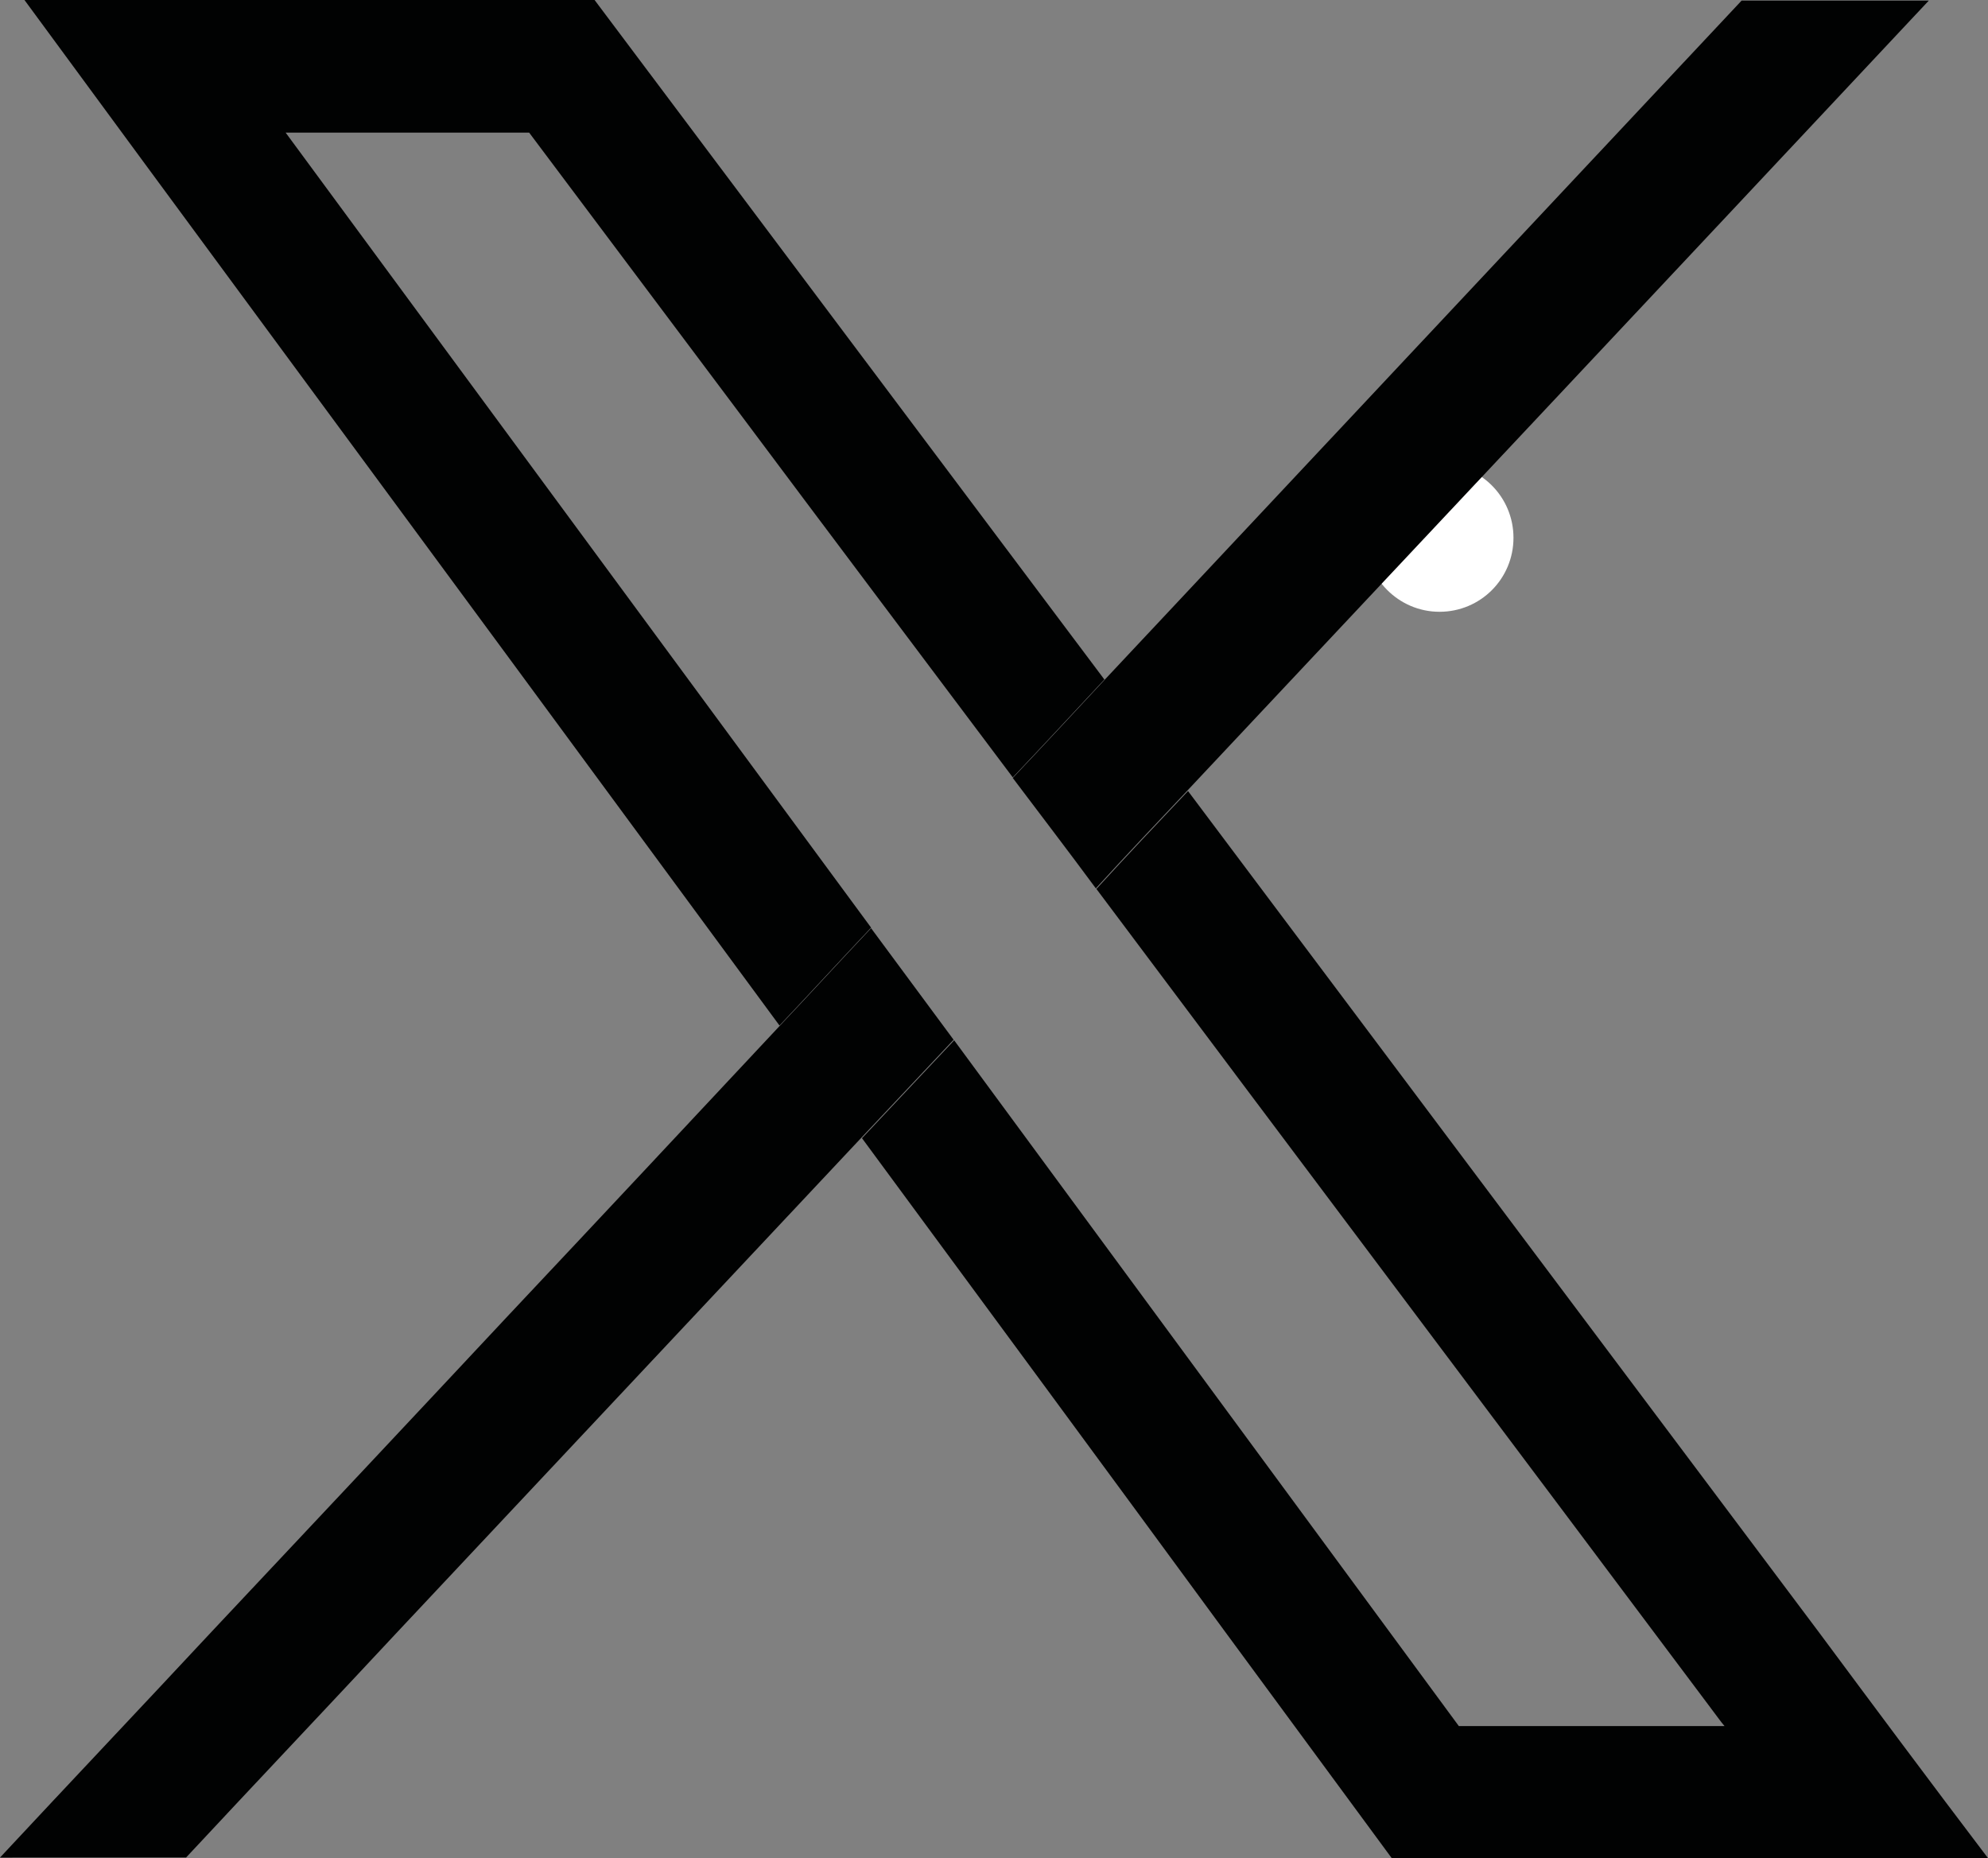
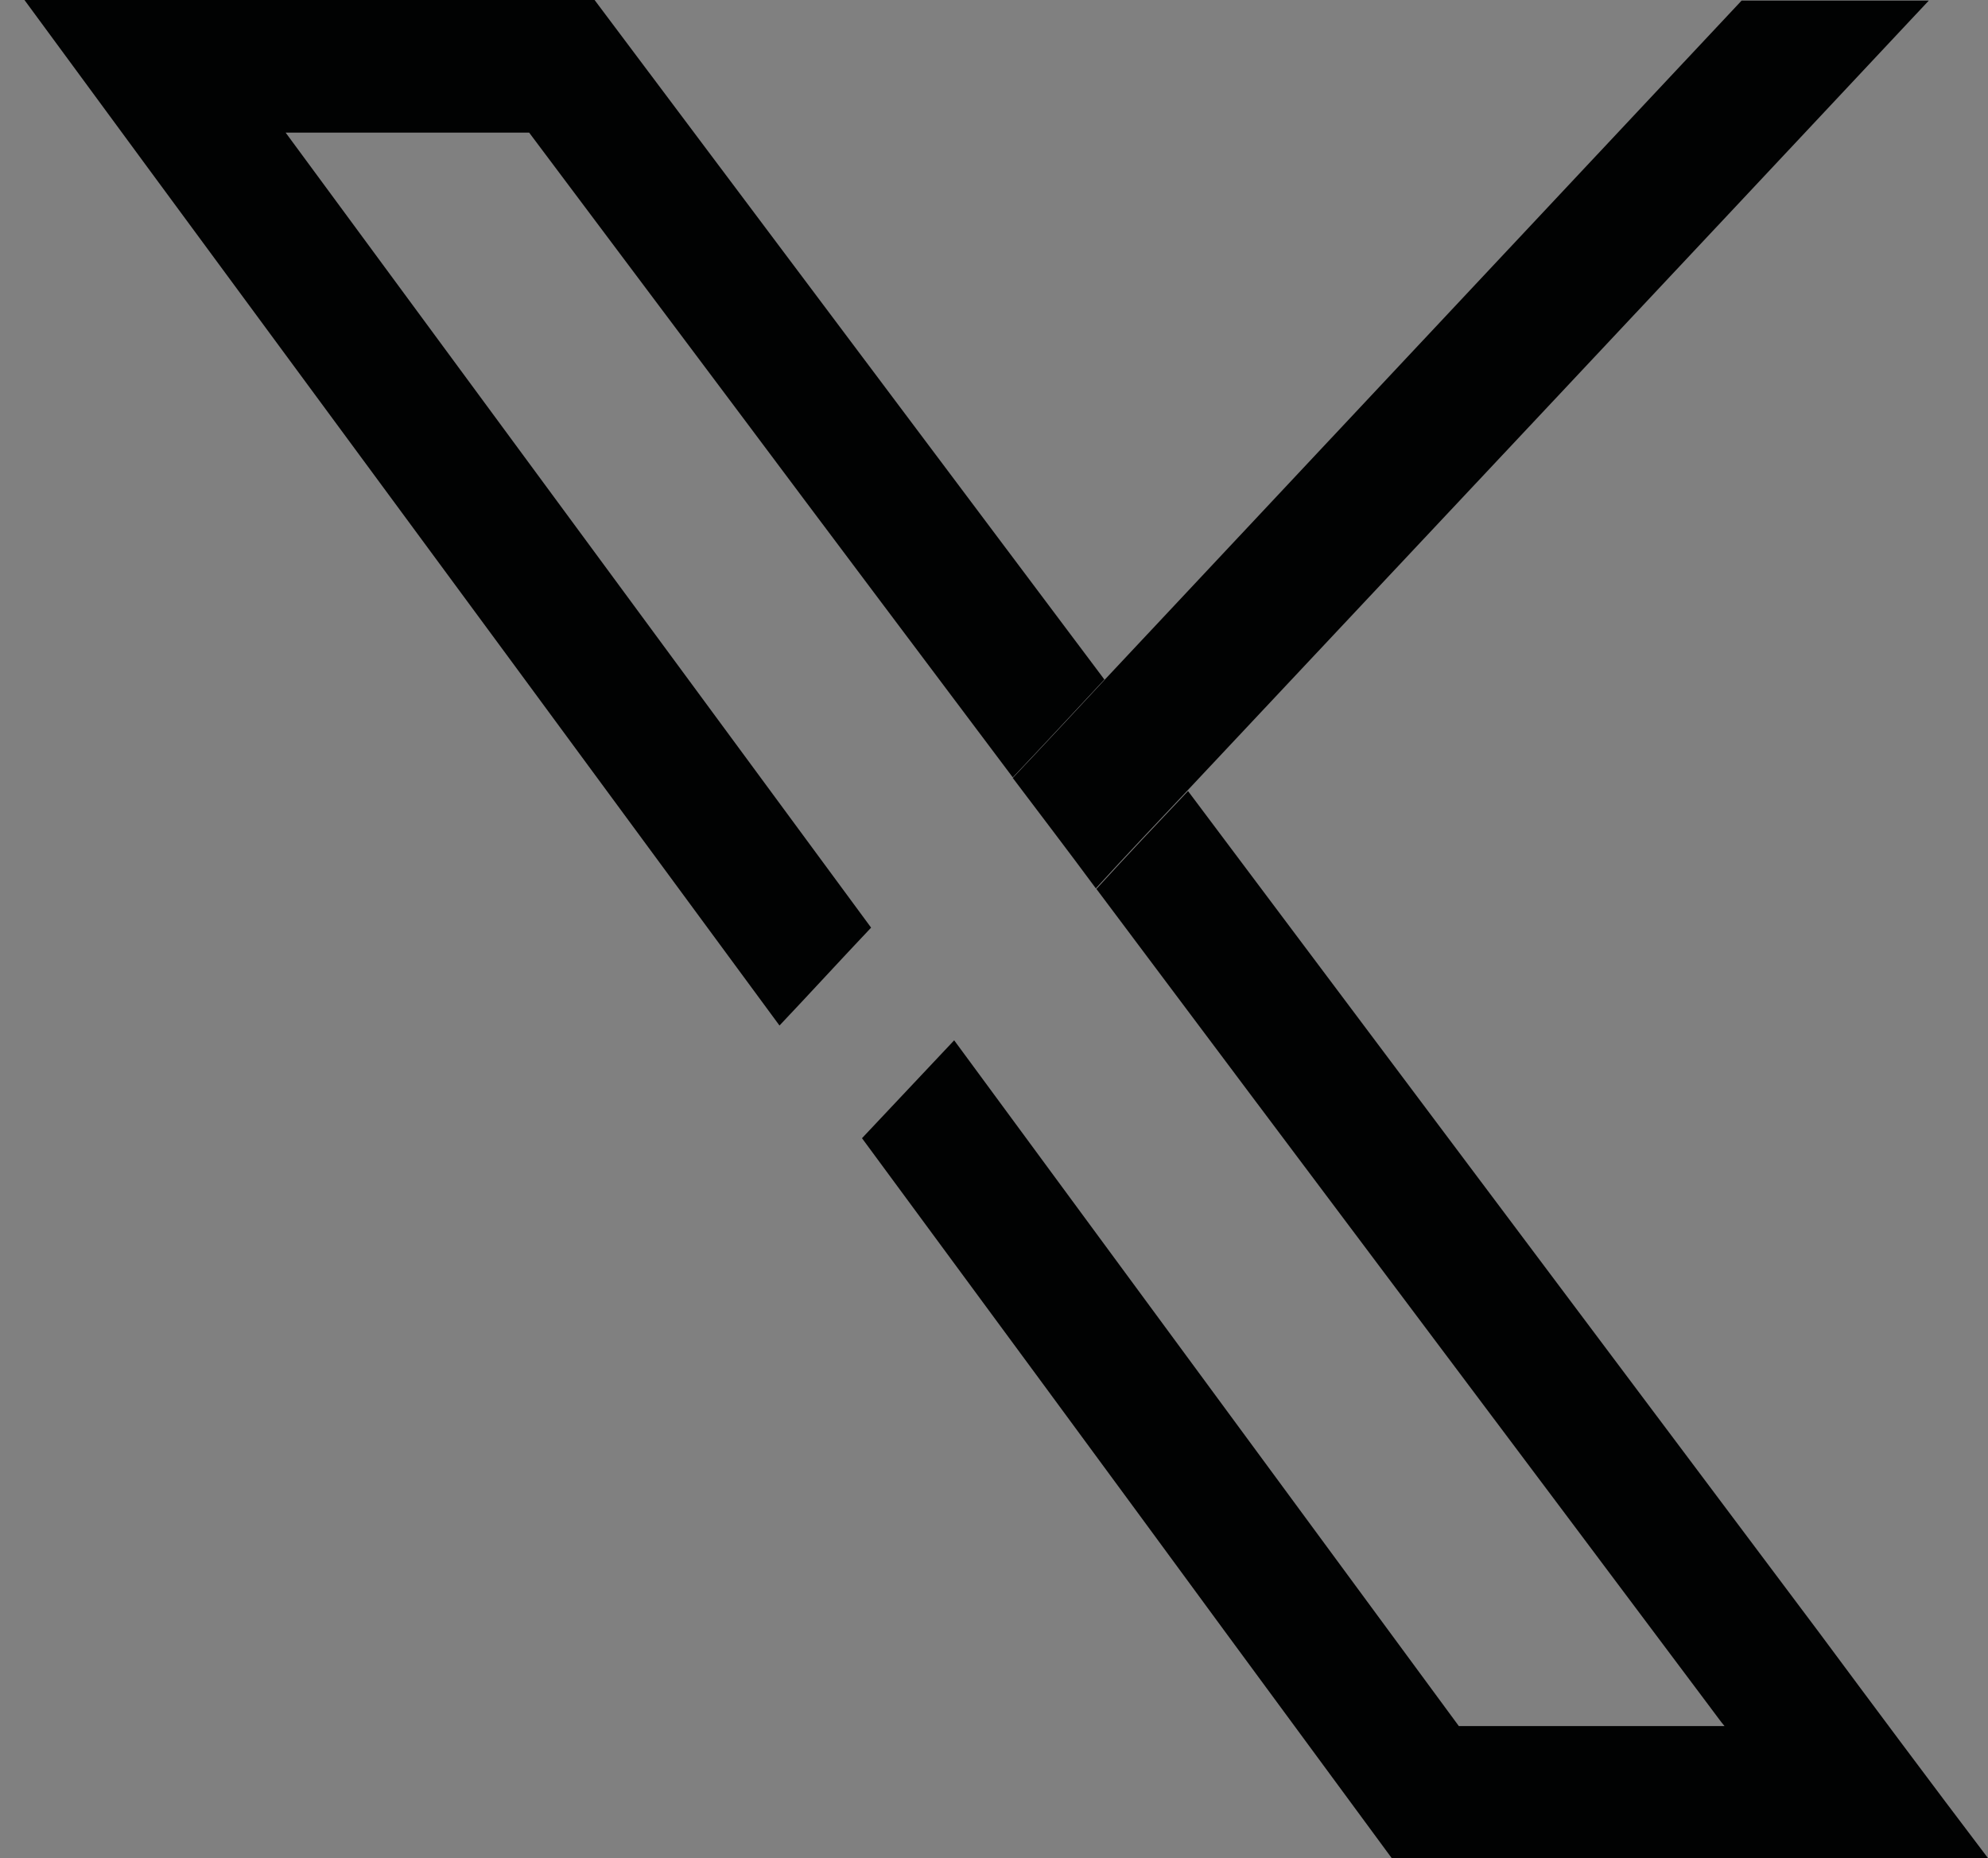
<svg xmlns="http://www.w3.org/2000/svg" id="a" viewBox="0 0 34.94 32.65">
  <rect x="0" y="0" width="34.94" height="32.65" fill="#808080" stroke="none" />
  <defs>
    <style>.b{fill:#fff;}.b,.c{stroke-width:0px;}.c{fill:#010202;}</style>
  </defs>
-   <path class="b" d="m25.3,10.75c.72,0,1.3-.58,1.3-1.3s-.58-1.3-1.3-1.3-1.3.58-1.3,1.3c0,.71.58,1.3,1.3,1.3" />
  <path class="c" d="m5.02,2.33h4.28l3.6,4.8c1.63,2.18,3.27,4.36,4.9,6.53.54-.57,1.07-1.14,1.61-1.72-2.99-3.98-5.97-7.96-8.96-11.94H.43c2.82,3.84,5.65,7.67,8.47,11.5,1.6,2.17,3.2,4.35,4.8,6.52.54-.57,1.07-1.15,1.61-1.72L5.02,2.33Zm26.94,26.34c-3.69-4.92-7.39-9.85-11.08-14.77-.54.57-1.08,1.14-1.61,1.72,3.61,4.82,7.23,9.63,10.84,14.45.07.09.13.18.2.26h-4.67l-8.87-12.05c-.54.57-1.08,1.15-1.62,1.72,2.13,2.89,4.26,5.78,6.38,8.67.98,1.33,1.95,2.65,2.93,3.98h10.48c-1.01-1.33-2-2.66-2.98-3.98" />
-   <path class="c" d="m16.76,18.27c-.54.57-1.08,1.15-1.62,1.72-2.71,2.89-5.43,5.78-8.14,8.67-1.24,1.33-2.49,2.65-3.73,3.98H0c1.24-1.33,2.49-2.65,3.73-3.98,1.73-1.84,3.46-3.68,5.18-5.52,1.6-1.7,3.19-3.4,4.79-5.11.54-.57,1.07-1.15,1.61-1.72l1.45,1.96Z" />
  <path class="c" d="m33.9.01c-4.34,4.63-8.69,9.26-13.03,13.88-.54.57-1.08,1.14-1.61,1.72-.48-.65-.97-1.29-1.46-1.94.54-.57,1.07-1.14,1.61-1.72C23.14,7.97,26.88,3.99,30.61.01c0,0,3.29,0,3.29,0Z" />
</svg>